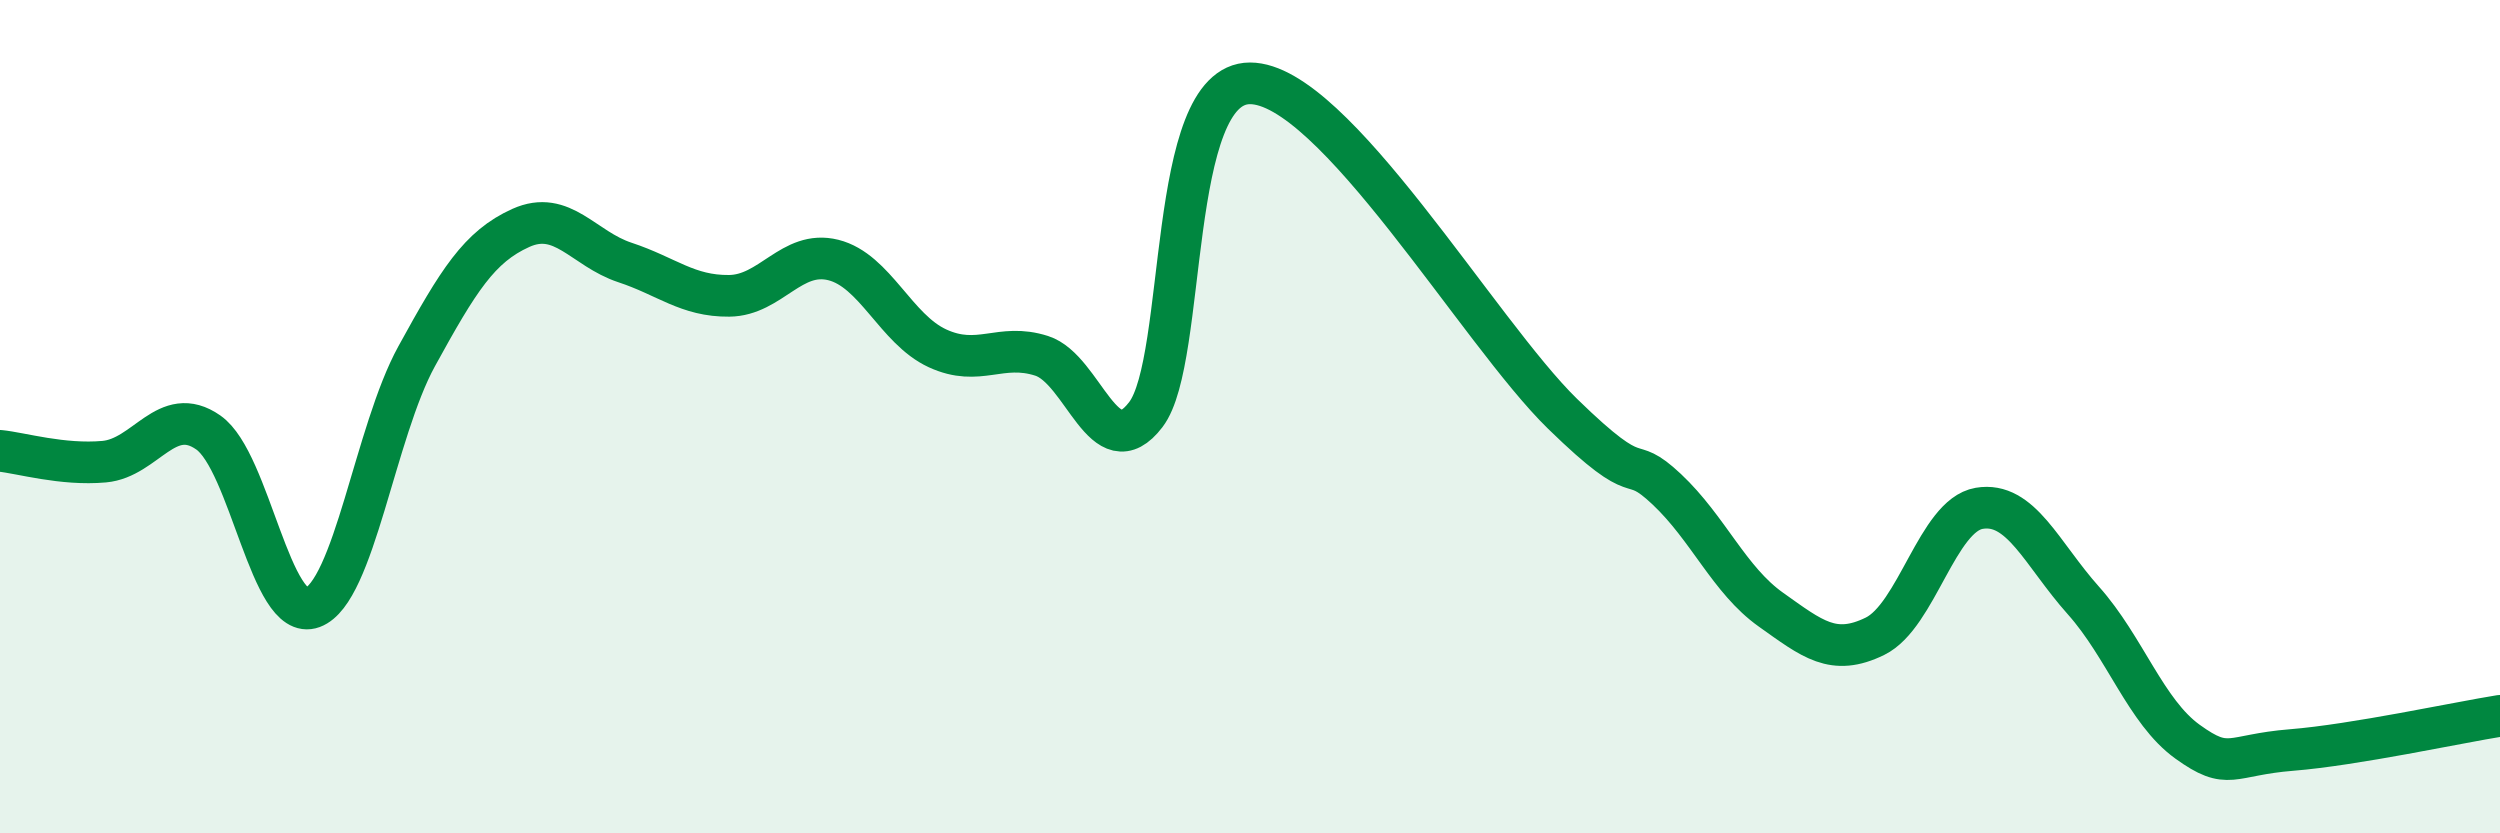
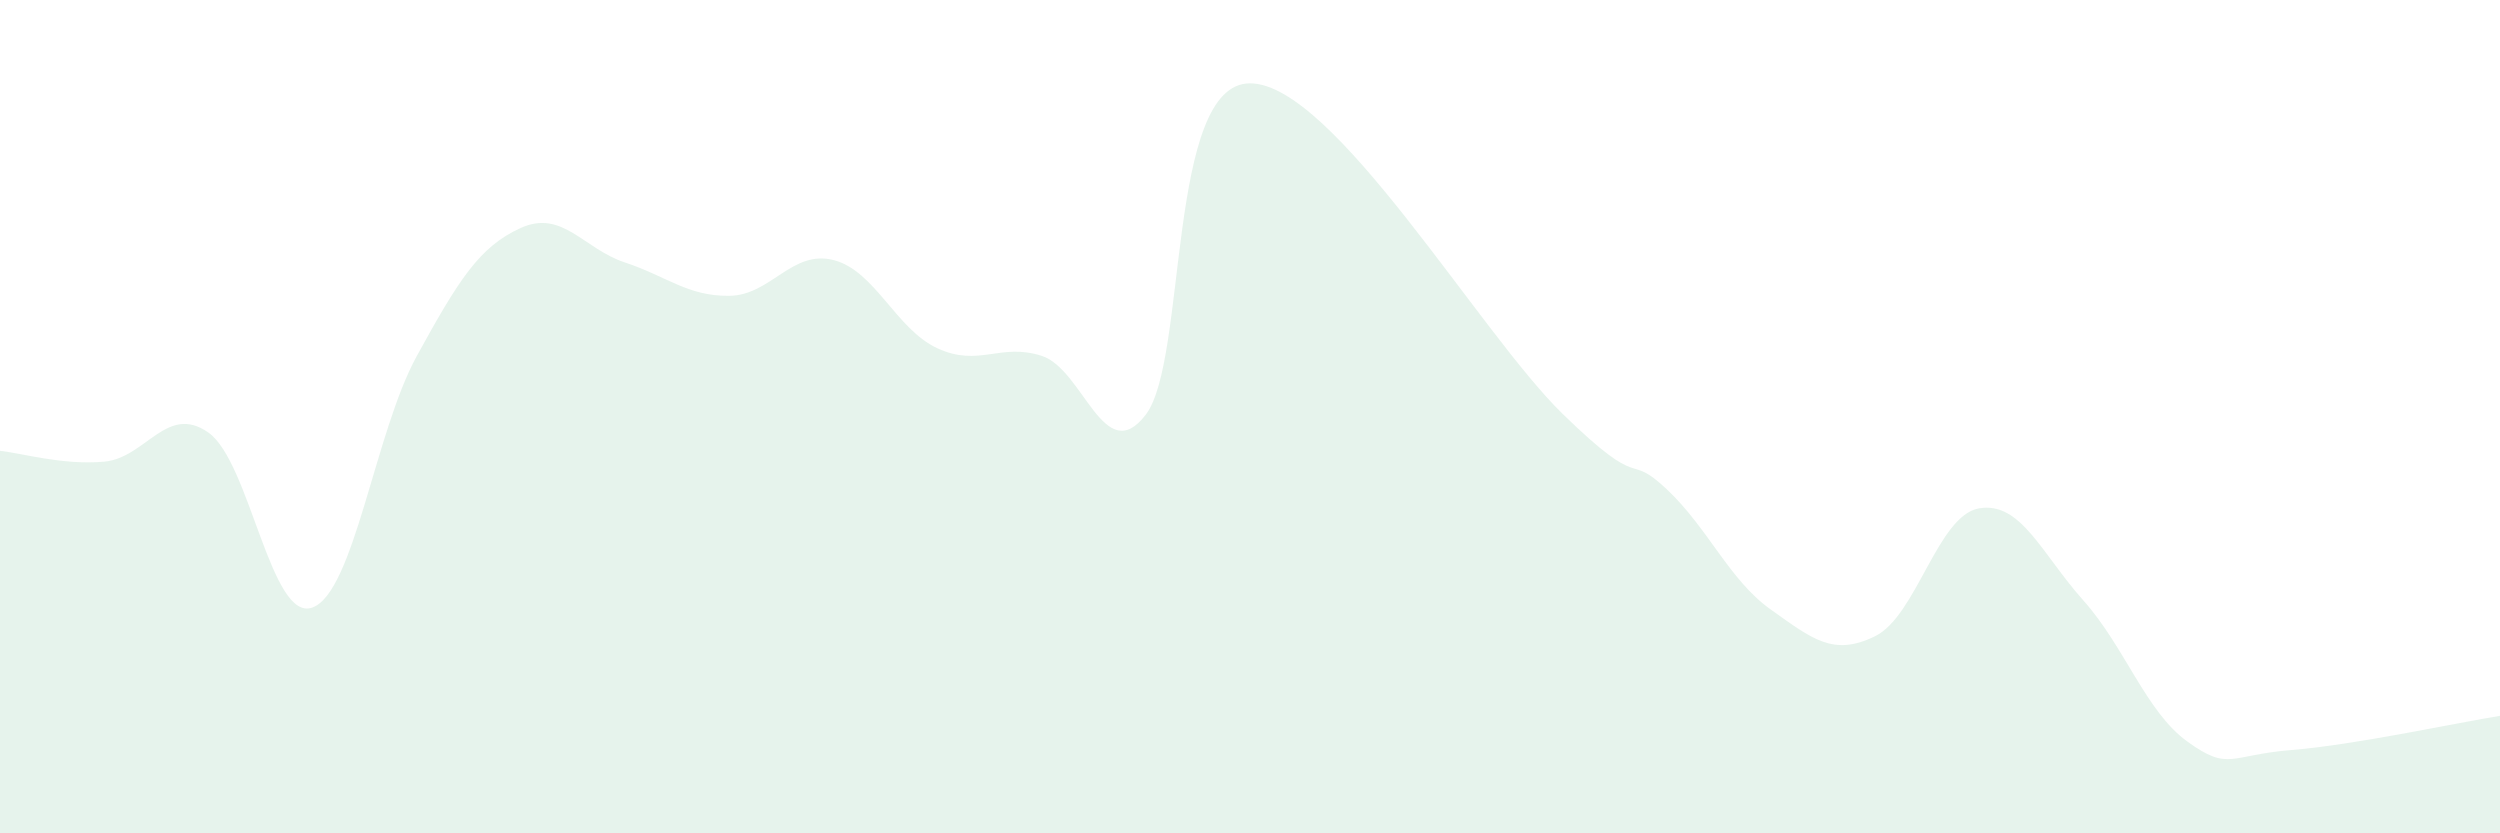
<svg xmlns="http://www.w3.org/2000/svg" width="60" height="20" viewBox="0 0 60 20">
  <path d="M 0,10.82 C 0.5,10.87 1.5,11.17 2.5,11.08 C 3.5,10.99 4,9.68 5,10.38 C 6,11.08 6.5,14.95 7.5,14.58 C 8.5,14.21 9,10.37 10,8.55 C 11,6.73 11.5,5.92 12.5,5.47 C 13.5,5.02 14,5.97 15,6.3 C 16,6.63 16.5,7.11 17.5,7.1 C 18.5,7.09 19,5.99 20,6.24 C 21,6.49 21.5,7.9 22.5,8.36 C 23.5,8.82 24,8.22 25,8.54 C 26,8.86 26.5,11.26 27.5,9.95 C 28.5,8.64 28,2 30,2 C 32,2 35.5,7.98 37.5,9.93 C 39.5,11.88 39,10.8 40,11.74 C 41,12.68 41.5,13.92 42.5,14.63 C 43.5,15.34 44,15.76 45,15.27 C 46,14.78 46.5,12.37 47.5,12.2 C 48.5,12.03 49,13.29 50,14.41 C 51,15.53 51.5,17.08 52.5,17.8 C 53.5,18.52 53.5,18.12 55,18 C 56.5,17.88 59,17.34 60,17.18L60 20L0 20Z" fill="#008740" opacity="0.1" stroke-linecap="round" stroke-linejoin="round" />
-   <path d="M 0,10.82 C 0.5,10.87 1.5,11.17 2.5,11.08 C 3.5,10.99 4,9.68 5,10.38 C 6,11.08 6.5,14.95 7.5,14.58 C 8.5,14.21 9,10.37 10,8.55 C 11,6.73 11.5,5.92 12.5,5.47 C 13.5,5.02 14,5.97 15,6.3 C 16,6.63 16.5,7.11 17.5,7.1 C 18.5,7.09 19,5.99 20,6.24 C 21,6.49 21.5,7.9 22.5,8.36 C 23.5,8.82 24,8.22 25,8.54 C 26,8.86 26.5,11.26 27.5,9.95 C 28.5,8.64 28,2 30,2 C 32,2 35.5,7.98 37.5,9.93 C 39.5,11.88 39,10.8 40,11.74 C 41,12.68 41.5,13.92 42.5,14.63 C 43.5,15.34 44,15.76 45,15.27 C 46,14.78 46.5,12.37 47.5,12.2 C 48.5,12.03 49,13.29 50,14.41 C 51,15.53 51.5,17.08 52.5,17.8 C 53.5,18.52 53.5,18.12 55,18 C 56.5,17.88 59,17.34 60,17.18" stroke="#008740" stroke-width="1" fill="none" stroke-linecap="round" stroke-linejoin="round" />
</svg>